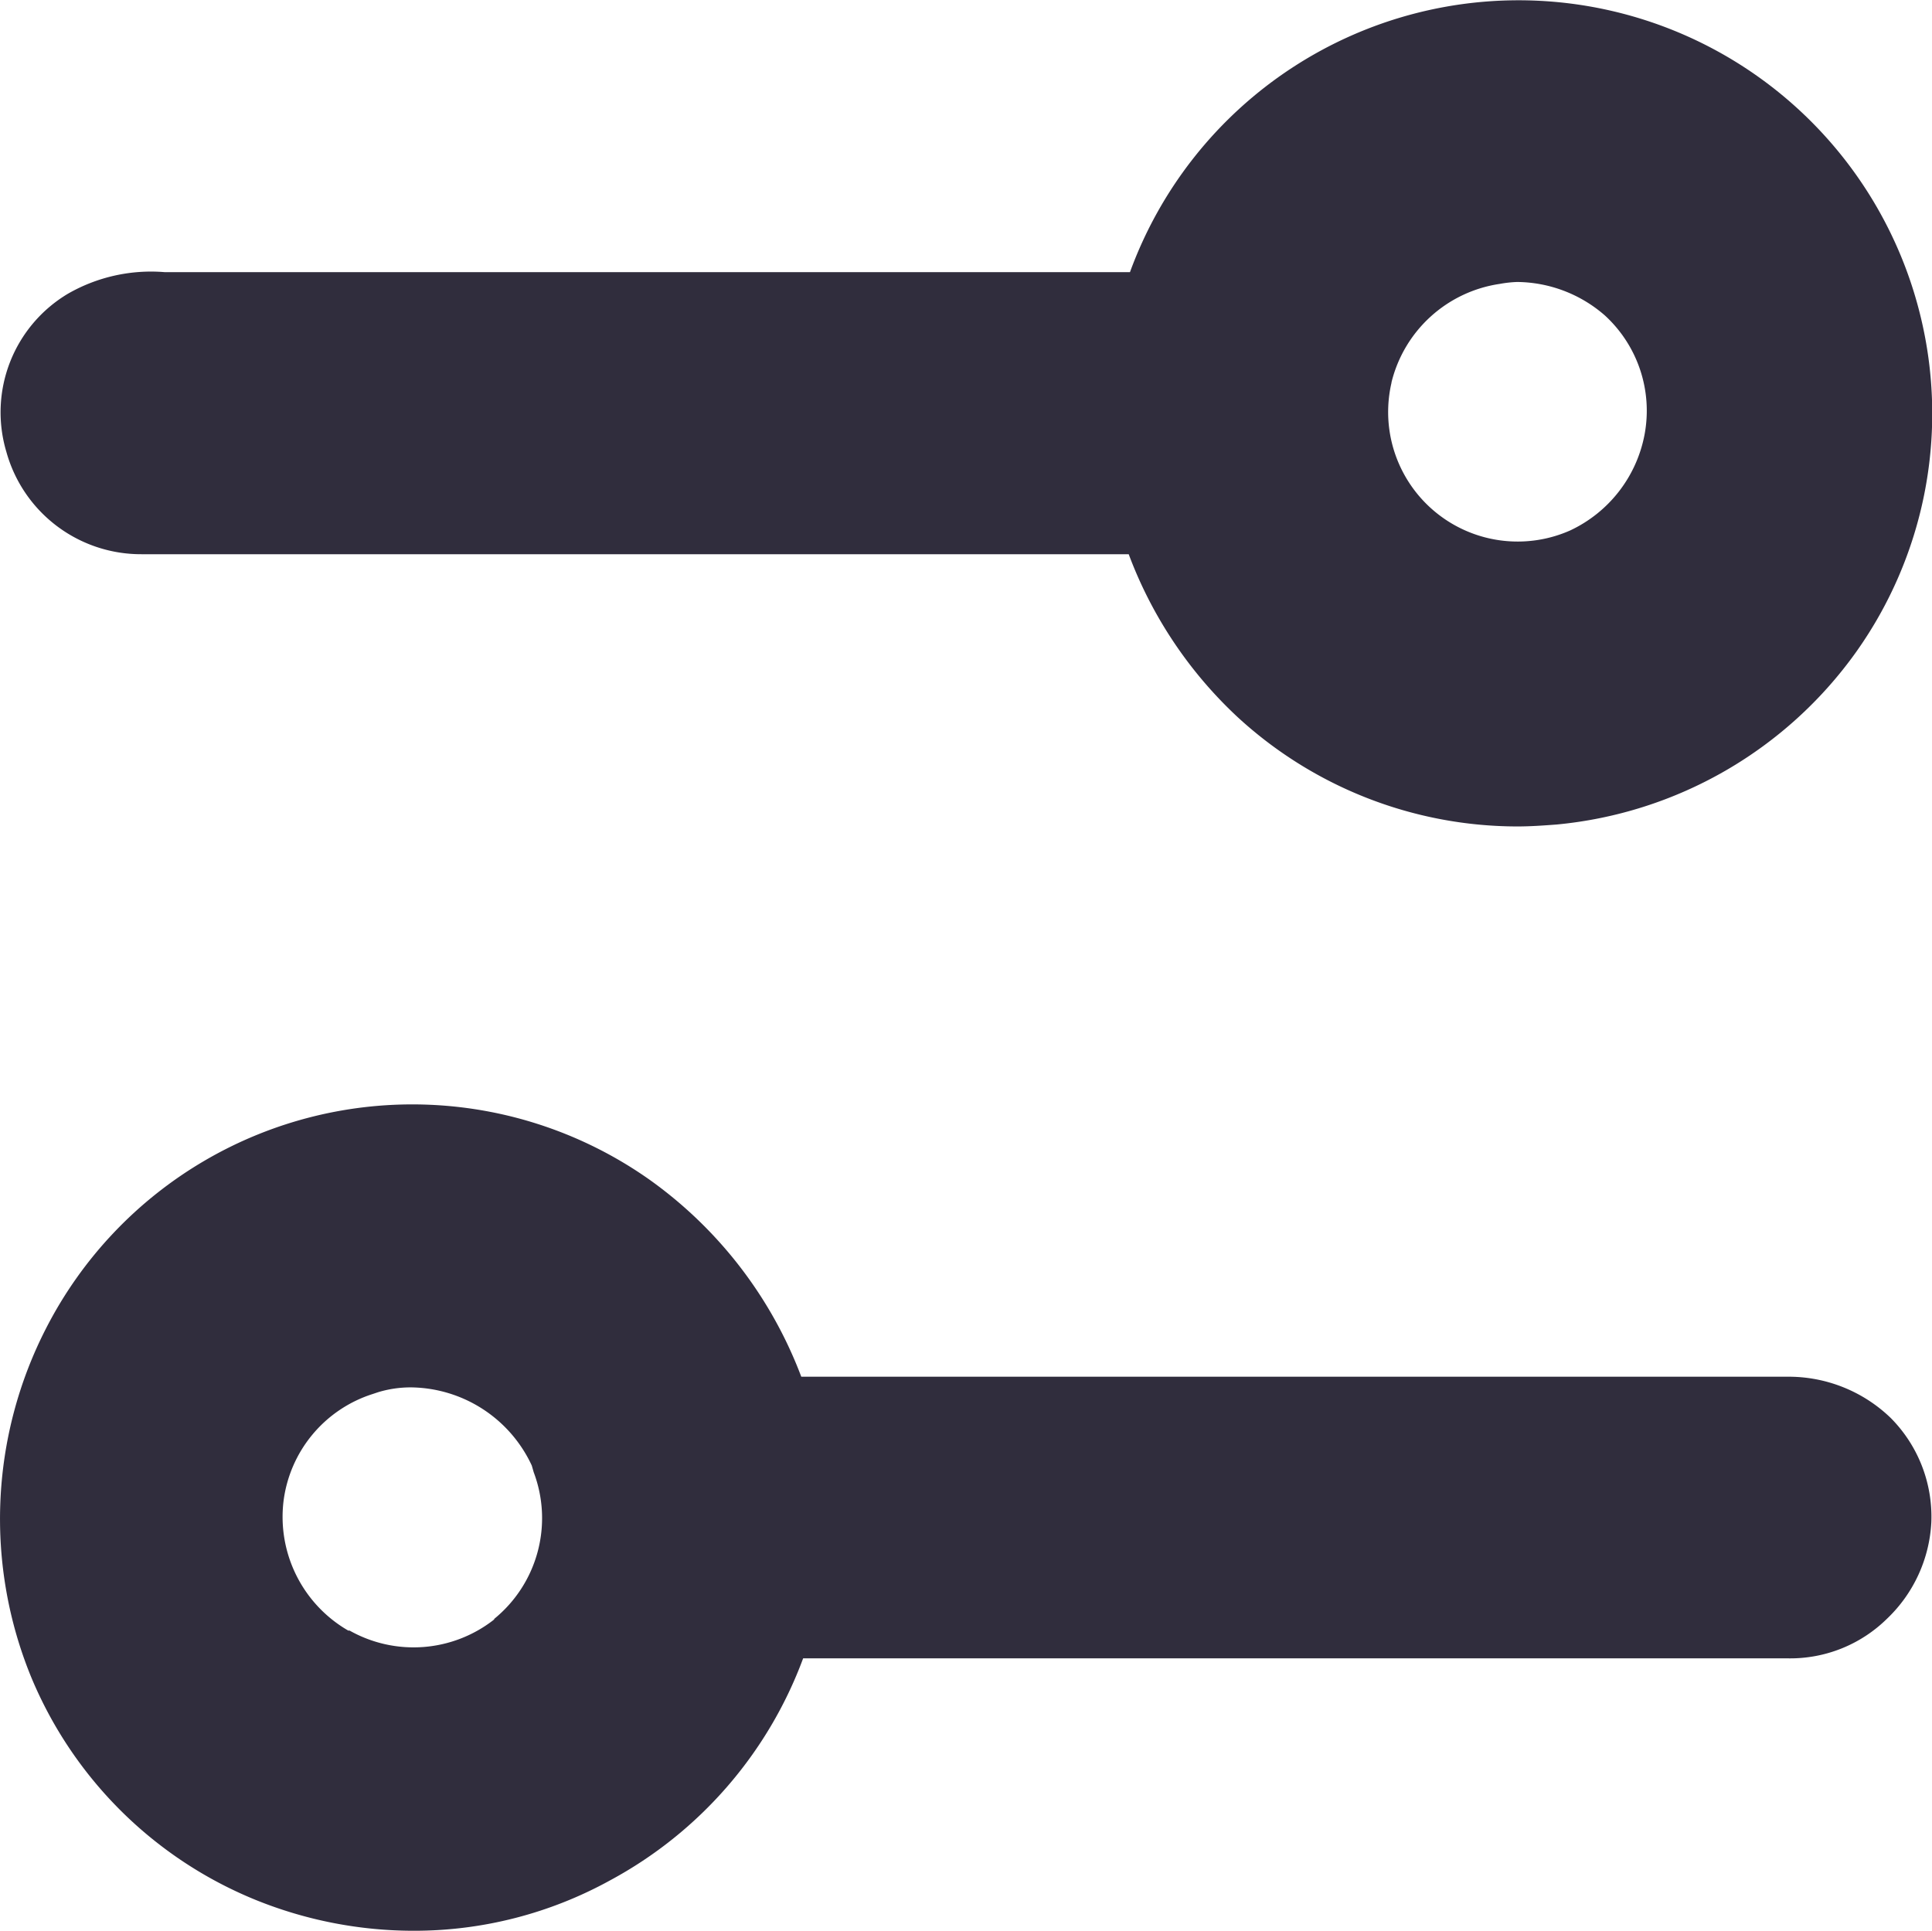
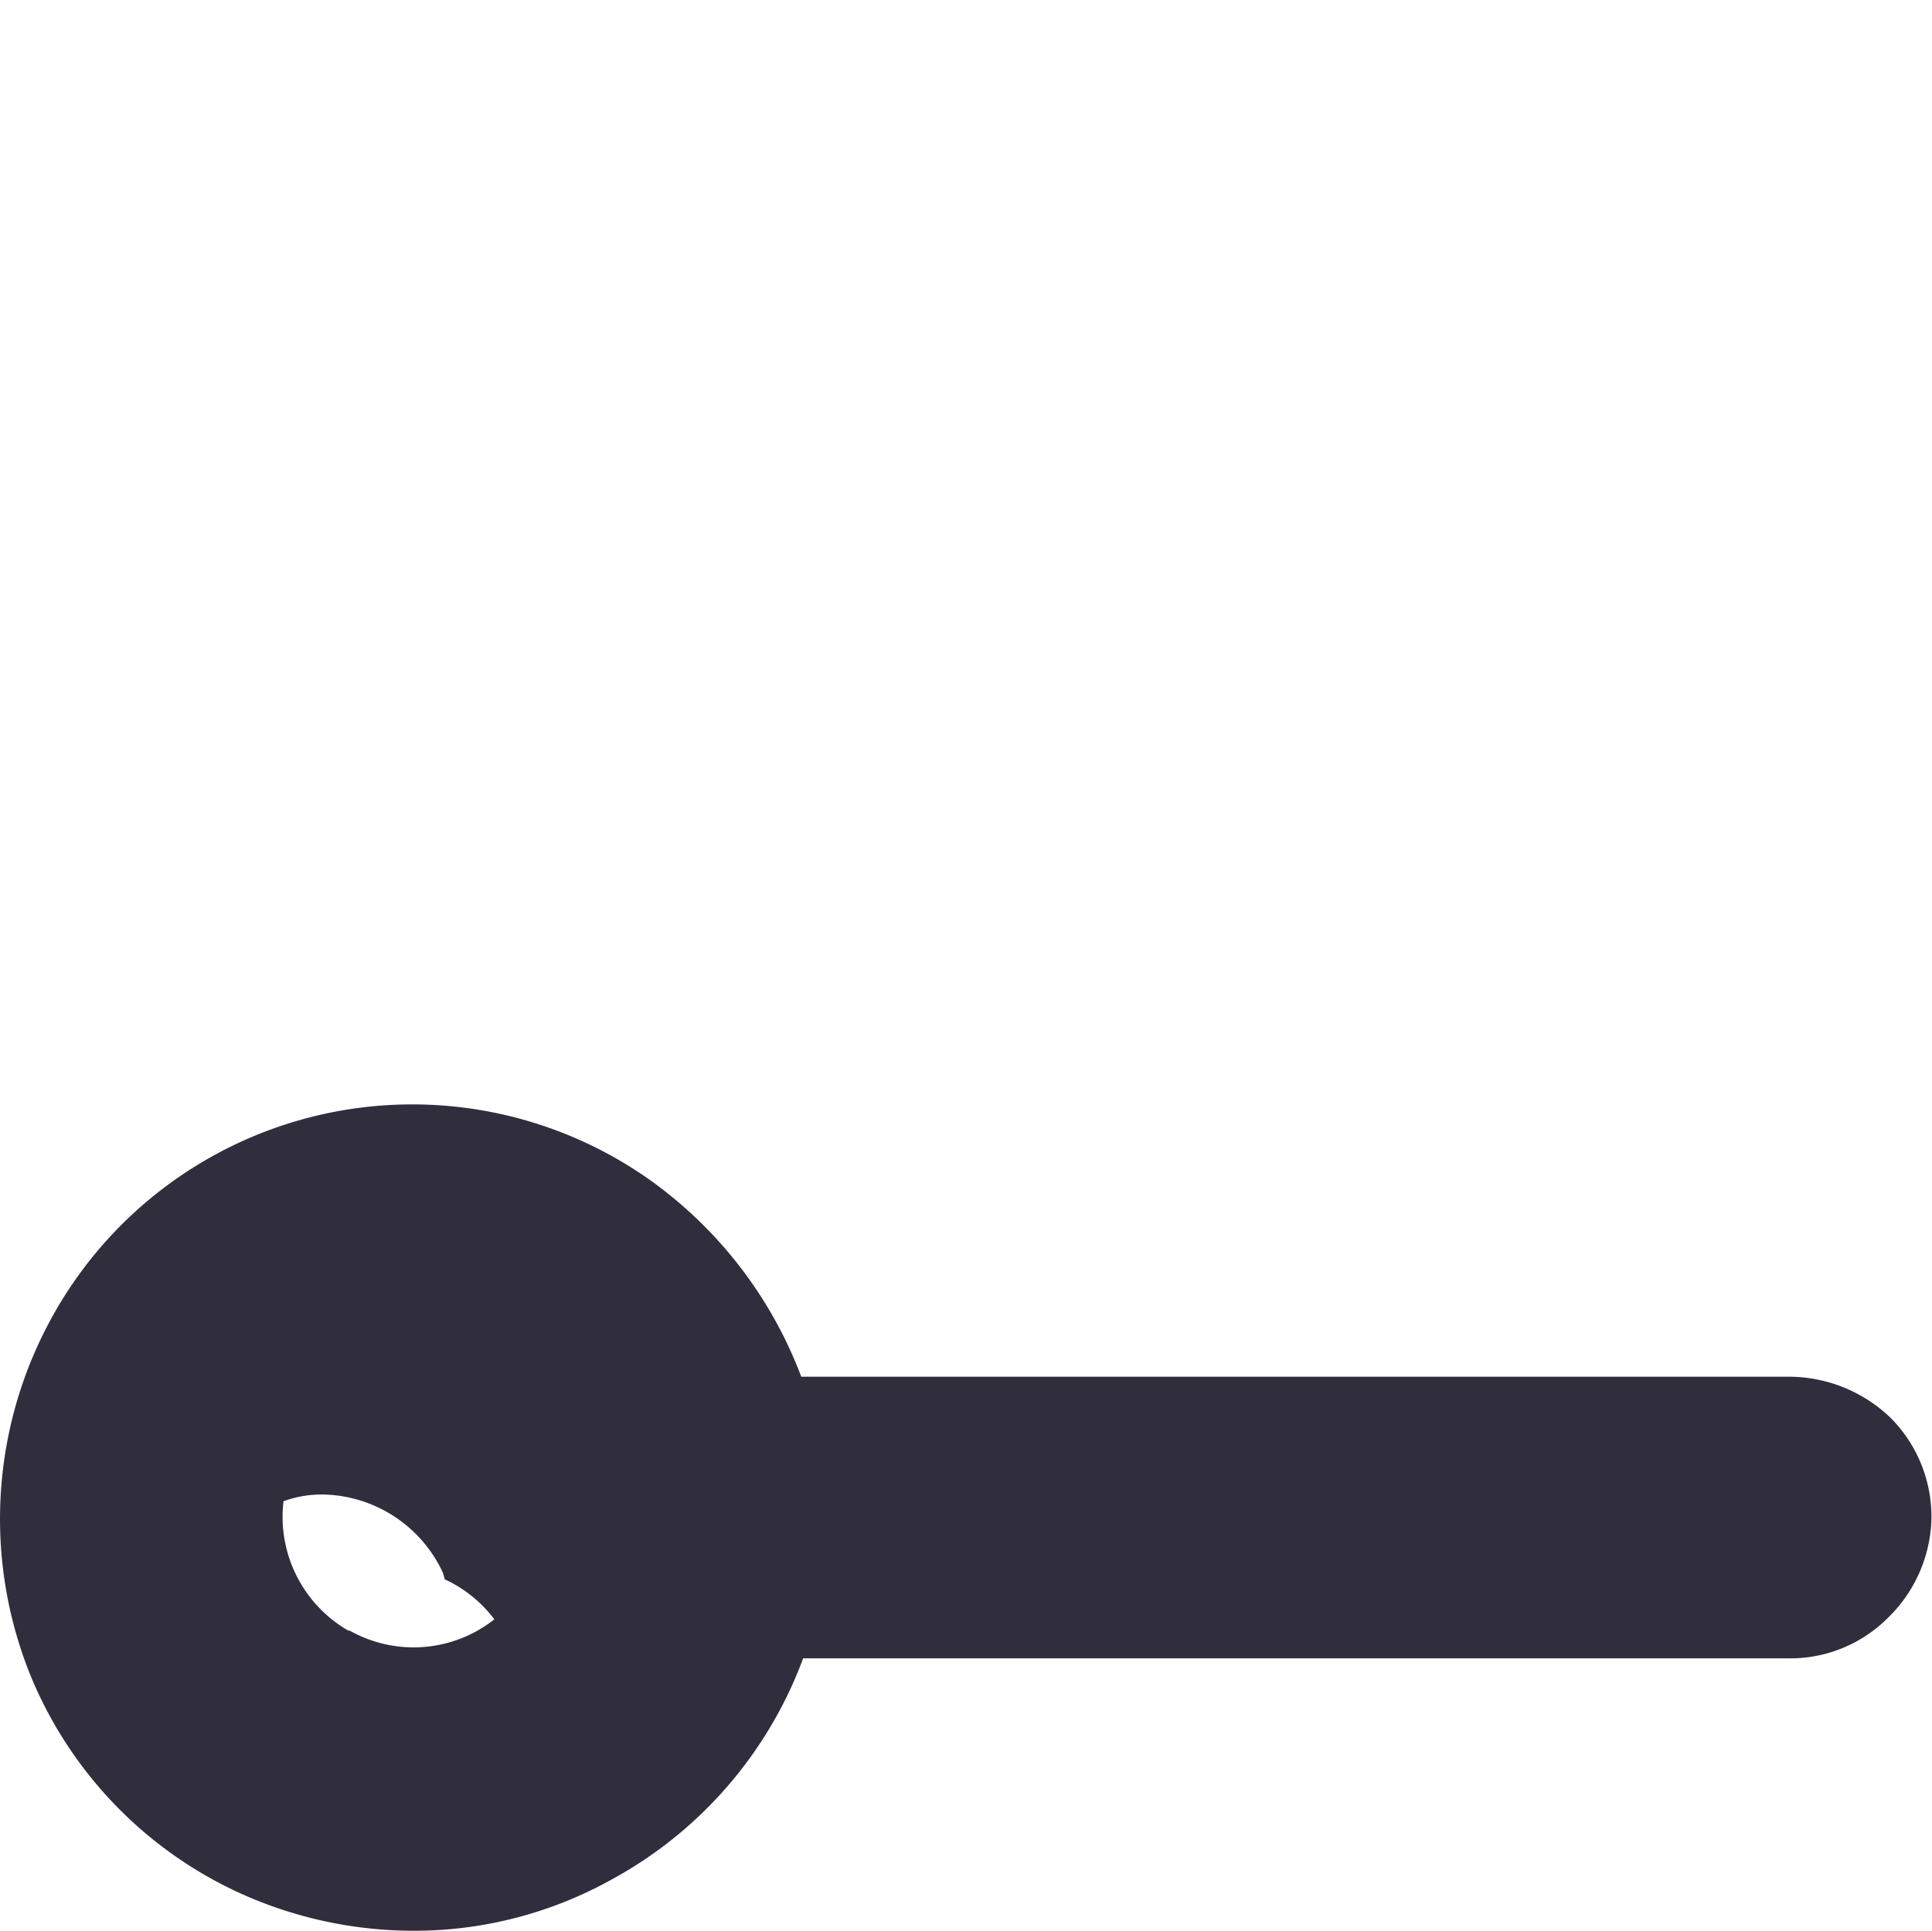
<svg xmlns="http://www.w3.org/2000/svg" width="23.012" height="23" viewBox="0 0 23.012 23">
  <g id="filter" transform="translate(-0.04 0.019)">
-     <path id="Path_25854" data-name="Path 25854" d="M1.776,6.583H13.533a5.078,5.078,0,0,0,1.3,1.943,4.927,4.927,0,0,0,3.325,1.3c.161,0,.311-.011.472-.023A4.953,4.953,0,0,0,22.2,7.744a4.9,4.9,0,0,0,.782-3.921,4.927,4.927,0,0,0-9.434-.6H2.052A1.987,1.987,0,0,0,.9,3.479,1.644,1.644,0,0,0,.165,5.364,1.664,1.664,0,0,0,1.776,6.583ZM16.663,4.536a1.562,1.562,0,0,1,1.289-1.173,1.423,1.423,0,0,1,.207-.023,1.609,1.609,0,0,1,1.047.4,1.54,1.54,0,0,1,.472,1.414A1.587,1.587,0,0,1,18.791,6.3a1.543,1.543,0,0,1-2.128-1.759Z" transform="translate(-0.049)" fill="#302d3d" />
-     <path id="Path_25855" data-name="Path 25855" d="M21.33,117.593H9.584a5.087,5.087,0,0,0-1.806-2.346,4.9,4.9,0,0,0-7.19,1.771,4.971,4.971,0,0,0-.173,4.162,4.892,4.892,0,0,0,2.669,2.645,5.013,5.013,0,0,0,1.887.368,4.833,4.833,0,0,0,2.335-.6,4.958,4.958,0,0,0,2.3-2.645H21.342a1.643,1.643,0,0,0,1.173-.471,1.706,1.706,0,0,0,.529-1.15,1.669,1.669,0,0,0-.483-1.242A1.75,1.75,0,0,0,21.33,117.593Zm-15.4,2.886-.012.012a1.552,1.552,0,0,1-1.714.126H4.188a1.564,1.564,0,0,1-.771-1.541A1.542,1.542,0,0,1,4.476,117.8l.069-.023a1.335,1.335,0,0,1,.391-.057,1.606,1.606,0,0,1,1.438.931l.023.08A1.548,1.548,0,0,1,5.925,120.479Z" transform="translate(0 -101.212)" fill="#302d3d" />
+     <path id="Path_25855" data-name="Path 25855" d="M21.33,117.593H9.584a5.087,5.087,0,0,0-1.806-2.346,4.9,4.9,0,0,0-7.19,1.771,4.971,4.971,0,0,0-.173,4.162,4.892,4.892,0,0,0,2.669,2.645,5.013,5.013,0,0,0,1.887.368,4.833,4.833,0,0,0,2.335-.6,4.958,4.958,0,0,0,2.3-2.645H21.342a1.643,1.643,0,0,0,1.173-.471,1.706,1.706,0,0,0,.529-1.15,1.669,1.669,0,0,0-.483-1.242A1.75,1.75,0,0,0,21.33,117.593Zm-15.4,2.886-.012.012a1.552,1.552,0,0,1-1.714.126H4.188a1.564,1.564,0,0,1-.771-1.541l.069-.023a1.335,1.335,0,0,1,.391-.057,1.606,1.606,0,0,1,1.438.931l.023.08A1.548,1.548,0,0,1,5.925,120.479Z" transform="translate(0 -101.212)" fill="#302d3d" />
  </g>
</svg>